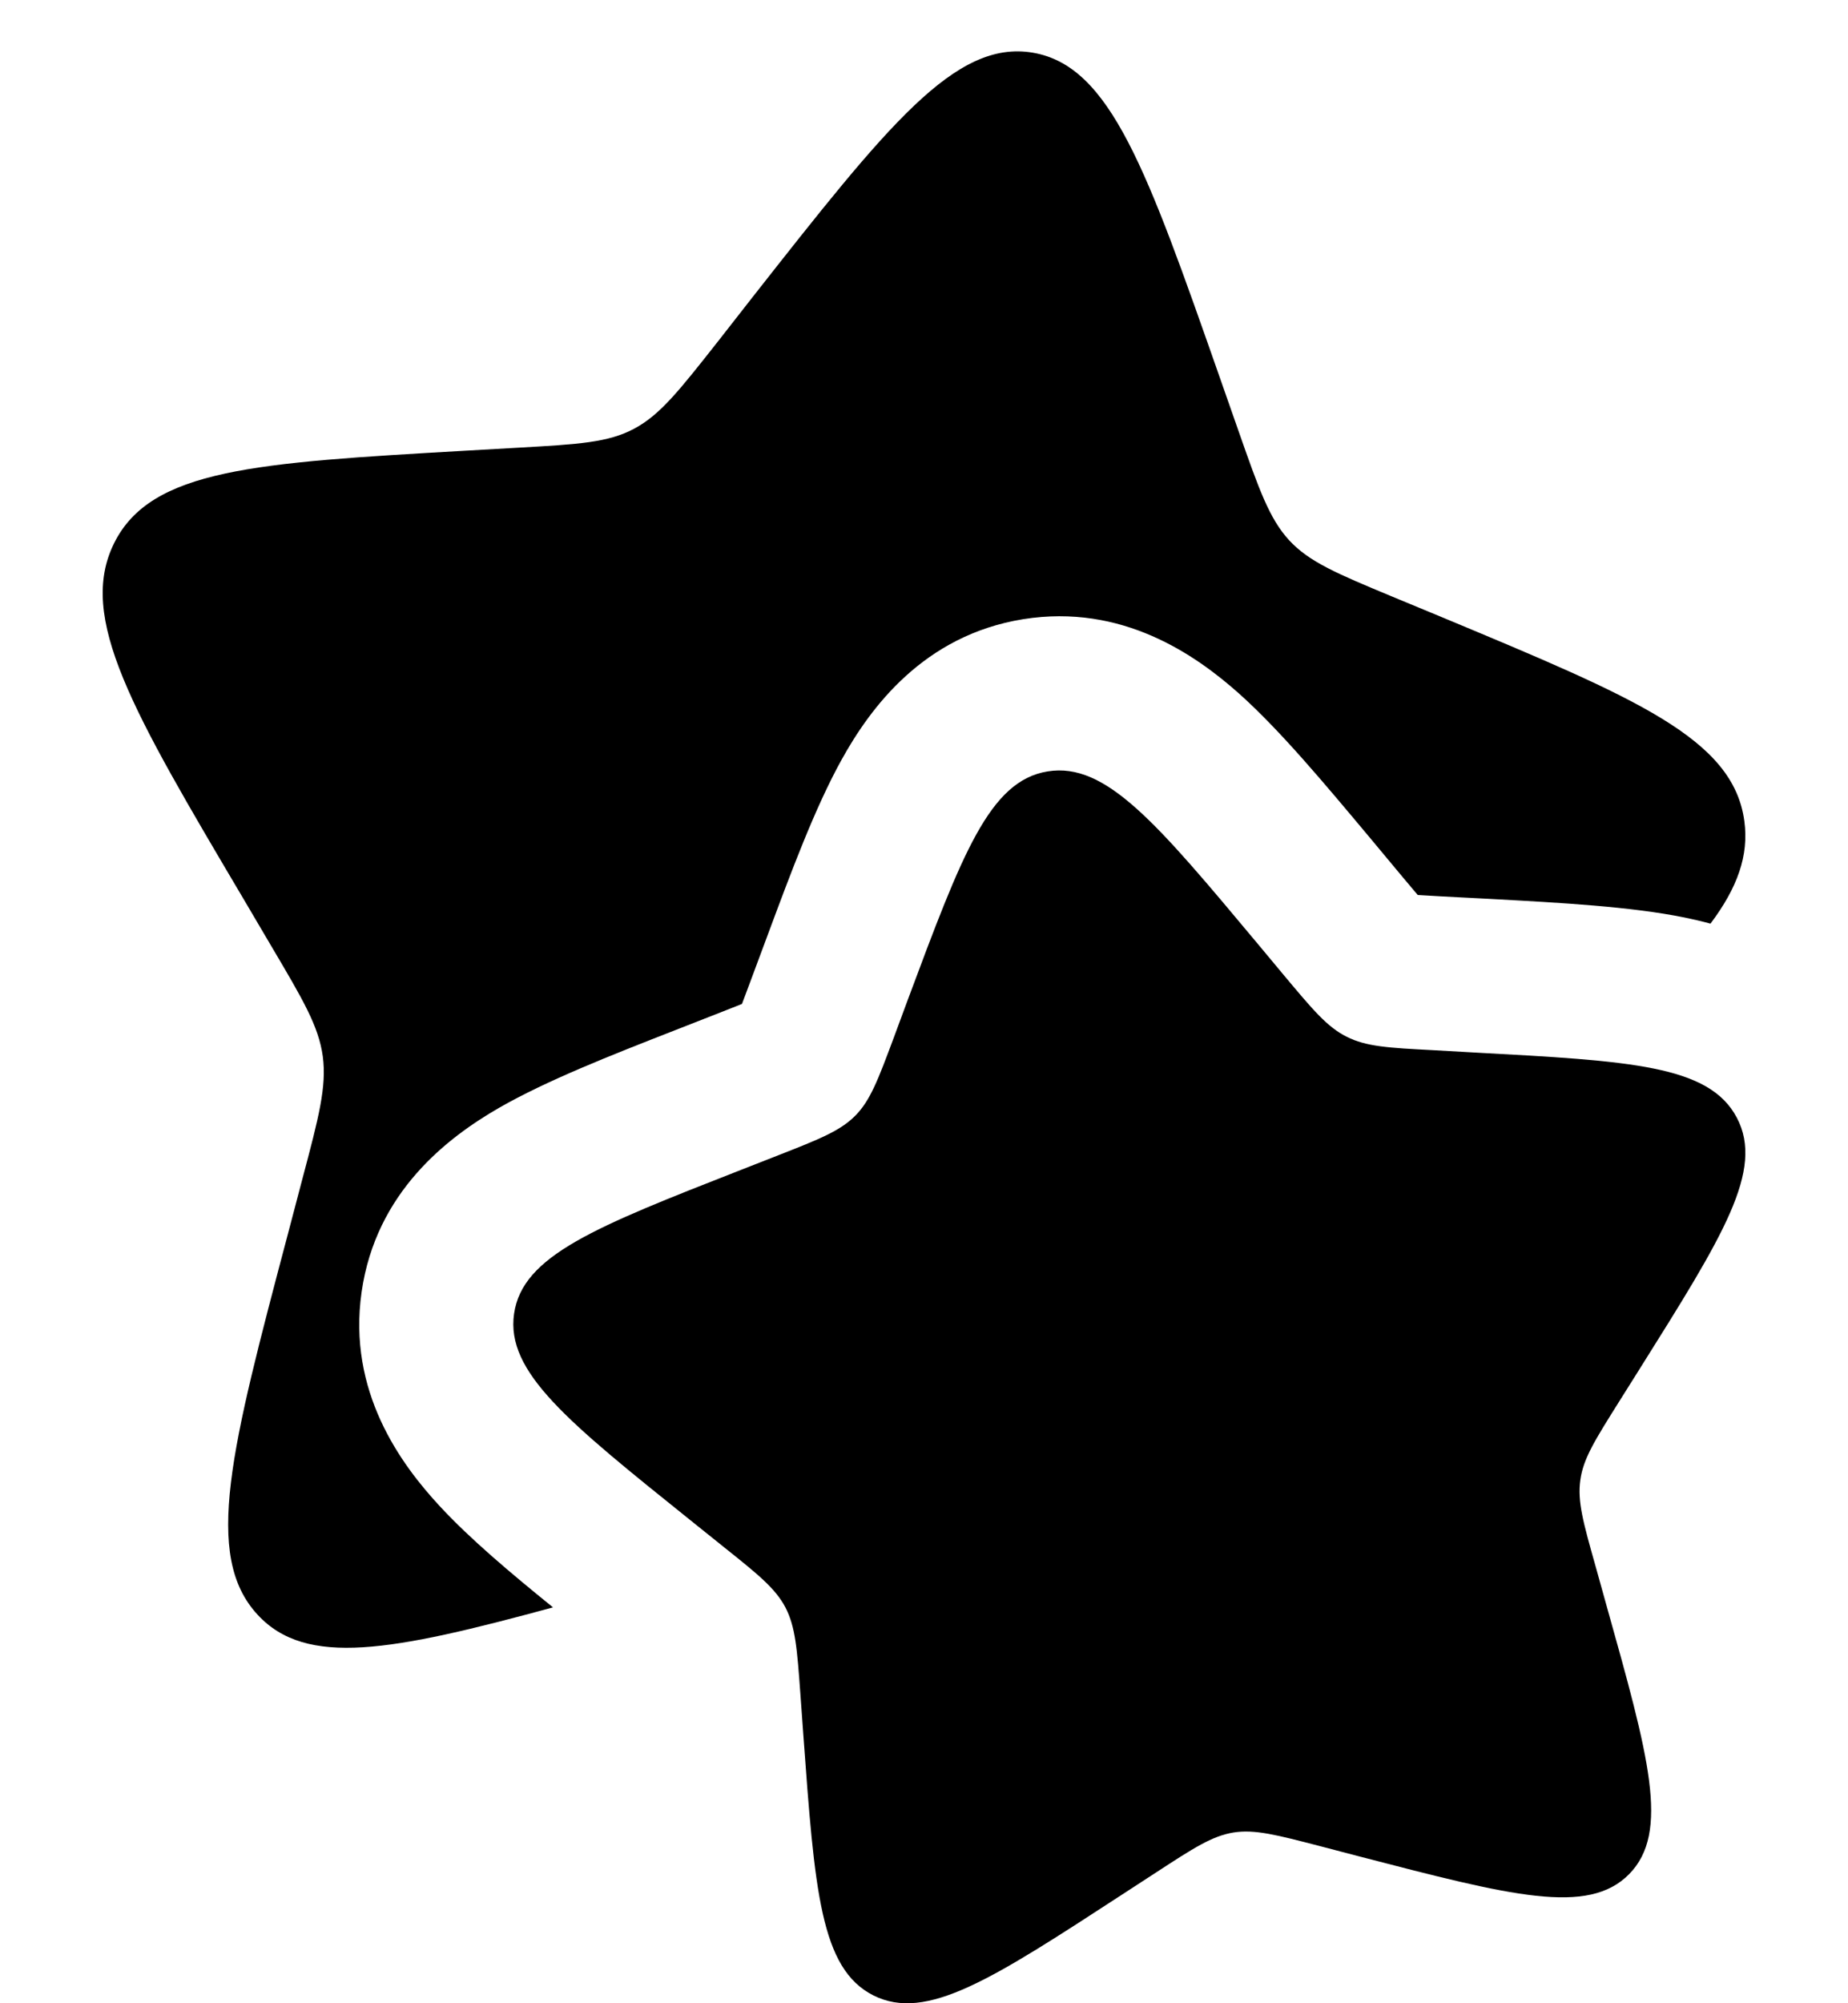
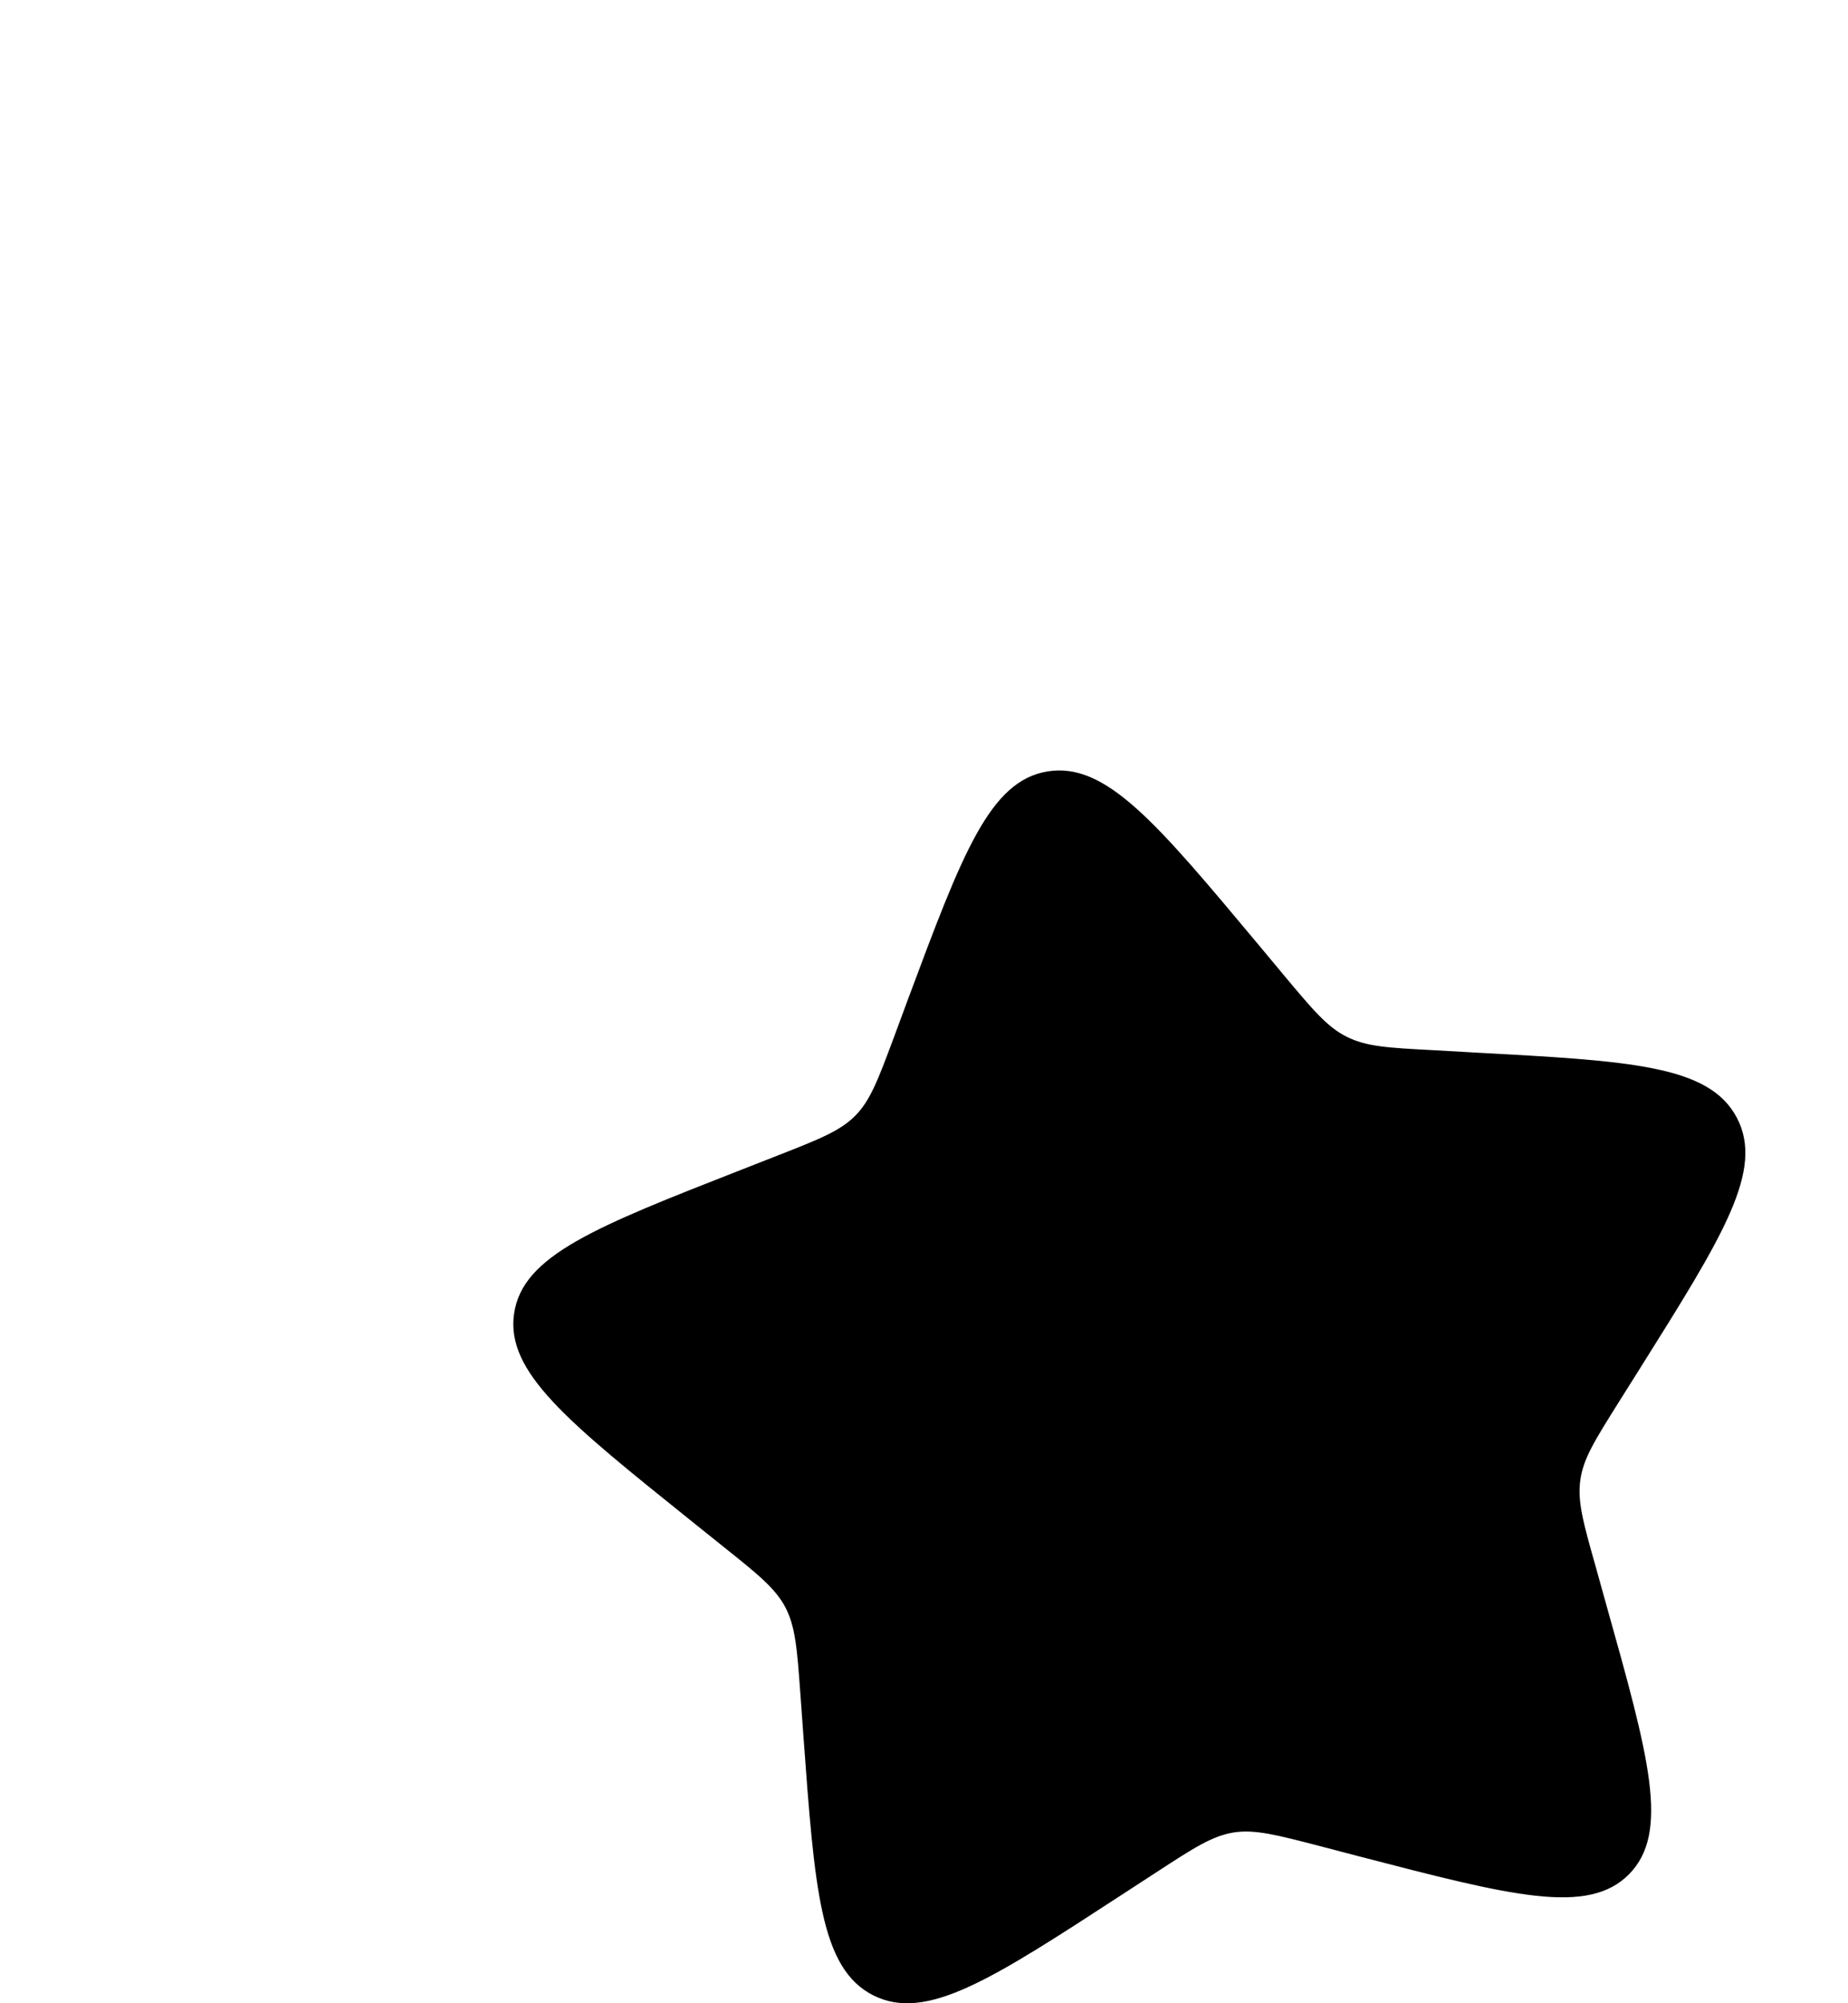
<svg xmlns="http://www.w3.org/2000/svg" width="12" height="13" viewBox="0 0 12 13" fill="none">
  <path d="M8.168 6.126C7.51 5.339 7.181 4.945 6.803 5.006C6.425 5.067 6.248 5.541 5.894 6.49L5.803 6.736C5.702 7.006 5.652 7.141 5.554 7.24C5.456 7.339 5.322 7.392 5.054 7.497L4.809 7.593C3.864 7.963 3.392 8.148 3.338 8.526C3.284 8.904 3.685 9.225 4.485 9.867L4.692 10.033C4.92 10.215 5.034 10.306 5.1 10.431C5.165 10.556 5.176 10.7 5.197 10.989L5.216 11.252C5.29 12.268 5.327 12.775 5.671 12.949C6.016 13.122 6.441 12.845 7.289 12.293L7.509 12.15C7.75 11.993 7.87 11.915 8.009 11.892C8.147 11.87 8.288 11.907 8.57 11.98L8.826 12.047C9.816 12.304 10.312 12.433 10.579 12.162C10.845 11.891 10.707 11.399 10.431 10.416L10.36 10.161C10.281 9.882 10.242 9.742 10.262 9.604C10.281 9.465 10.358 9.344 10.511 9.1L10.65 8.879C11.188 8.022 11.458 7.594 11.278 7.253C11.098 6.912 10.588 6.885 9.569 6.83L9.305 6.815C9.016 6.8 8.871 6.792 8.745 6.728C8.618 6.665 8.525 6.553 8.338 6.33L8.168 6.126Z" fill="black" />
-   <path d="M7.919 2.445L8.041 2.793C8.175 3.175 8.242 3.366 8.372 3.507C8.502 3.647 8.681 3.722 9.039 3.871L9.365 4.006C10.625 4.531 11.255 4.793 11.327 5.329C11.357 5.552 11.282 5.761 11.107 5.994C11.048 5.978 10.991 5.965 10.938 5.954C10.587 5.883 10.141 5.859 9.686 5.834L9.359 5.817C9.297 5.813 9.248 5.811 9.206 5.808C9.178 5.775 9.146 5.737 9.105 5.688L8.895 5.436C8.601 5.085 8.314 4.741 8.047 4.502C7.762 4.248 7.286 3.916 6.645 4.018C5.997 4.122 5.651 4.594 5.465 4.93C5.292 5.242 5.137 5.659 4.98 6.081L4.866 6.387C4.847 6.438 4.831 6.479 4.818 6.515C4.782 6.529 4.741 6.545 4.689 6.566L4.385 6.685C3.965 6.849 3.55 7.012 3.241 7.189C2.908 7.381 2.441 7.734 2.348 8.385C2.256 9.029 2.6 9.5 2.86 9.779C3.053 9.987 3.313 10.206 3.591 10.431C2.546 10.715 1.989 10.821 1.673 10.479C1.317 10.095 1.501 9.399 1.87 8.006L1.965 7.645C2.07 7.25 2.122 7.052 2.096 6.855C2.069 6.659 1.967 6.487 1.763 6.142L1.578 5.828C0.86 4.615 0.501 4.008 0.741 3.525C0.98 3.043 1.66 3.003 3.019 2.925L3.371 2.905C3.757 2.883 3.95 2.872 4.118 2.782C4.287 2.692 4.411 2.534 4.661 2.217L4.887 1.928C5.764 0.813 6.203 0.256 6.707 0.342C7.211 0.428 7.447 1.1 7.919 2.445Z" fill="black" />
</svg>